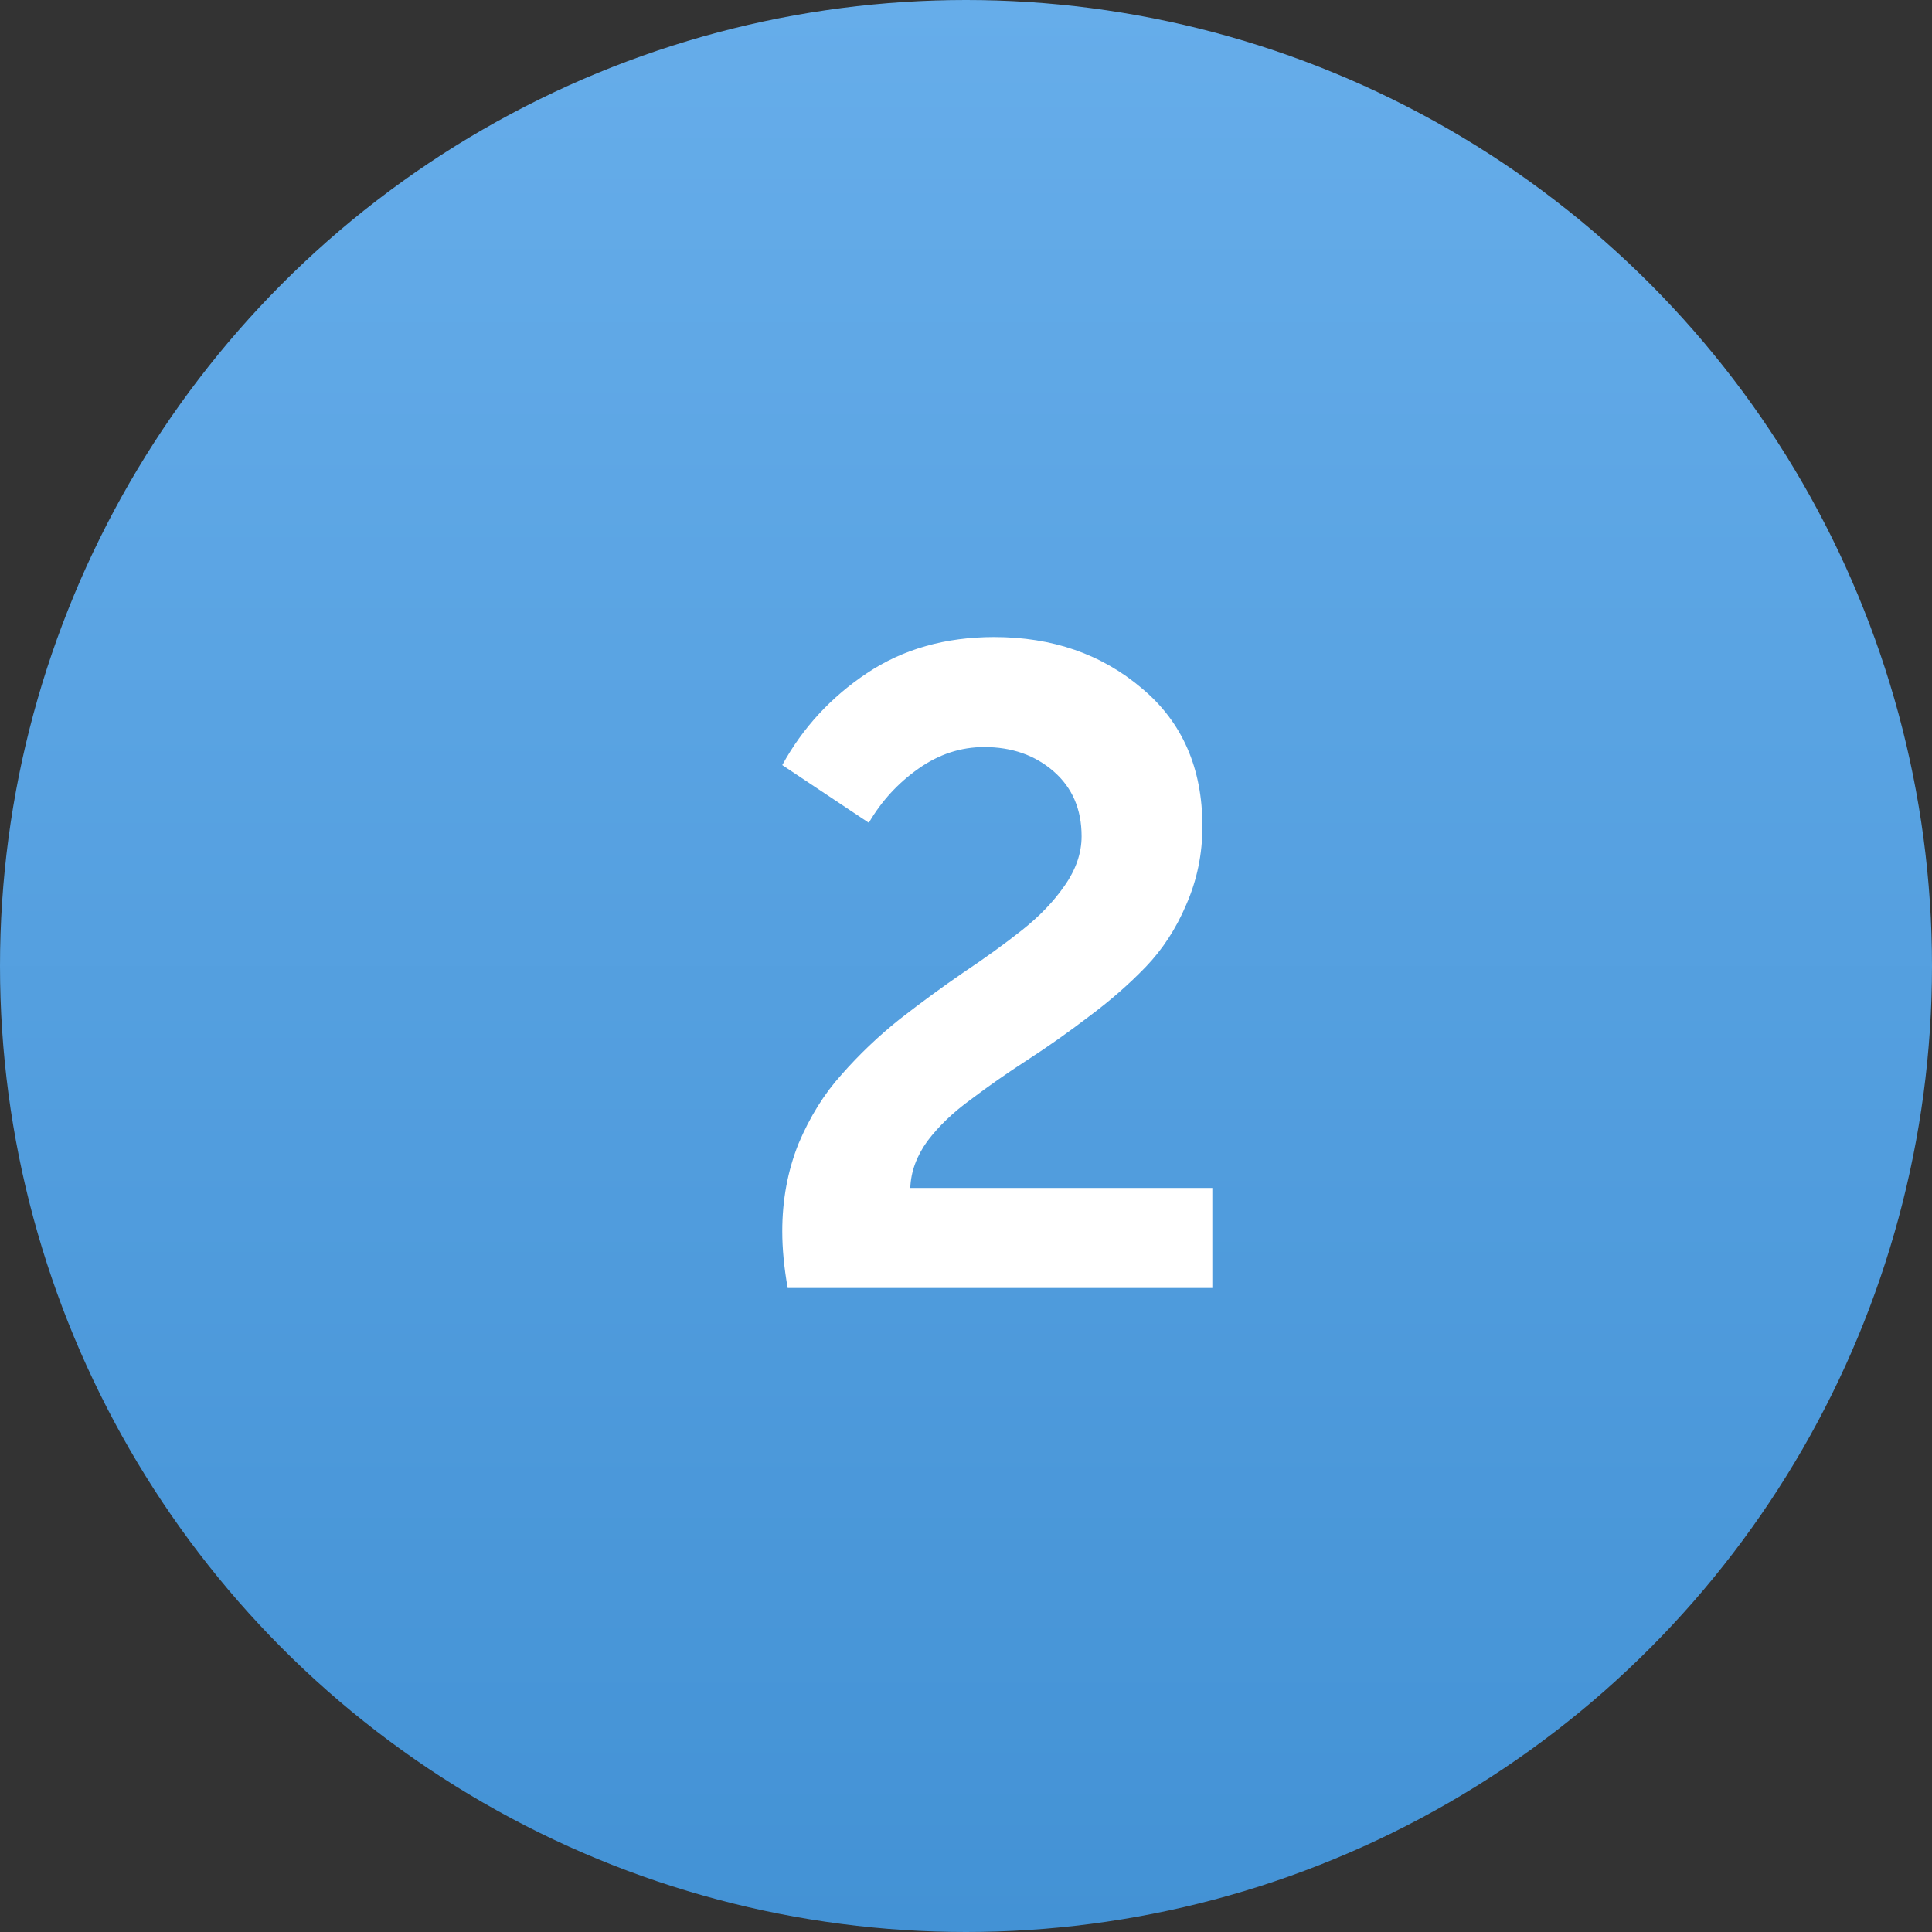
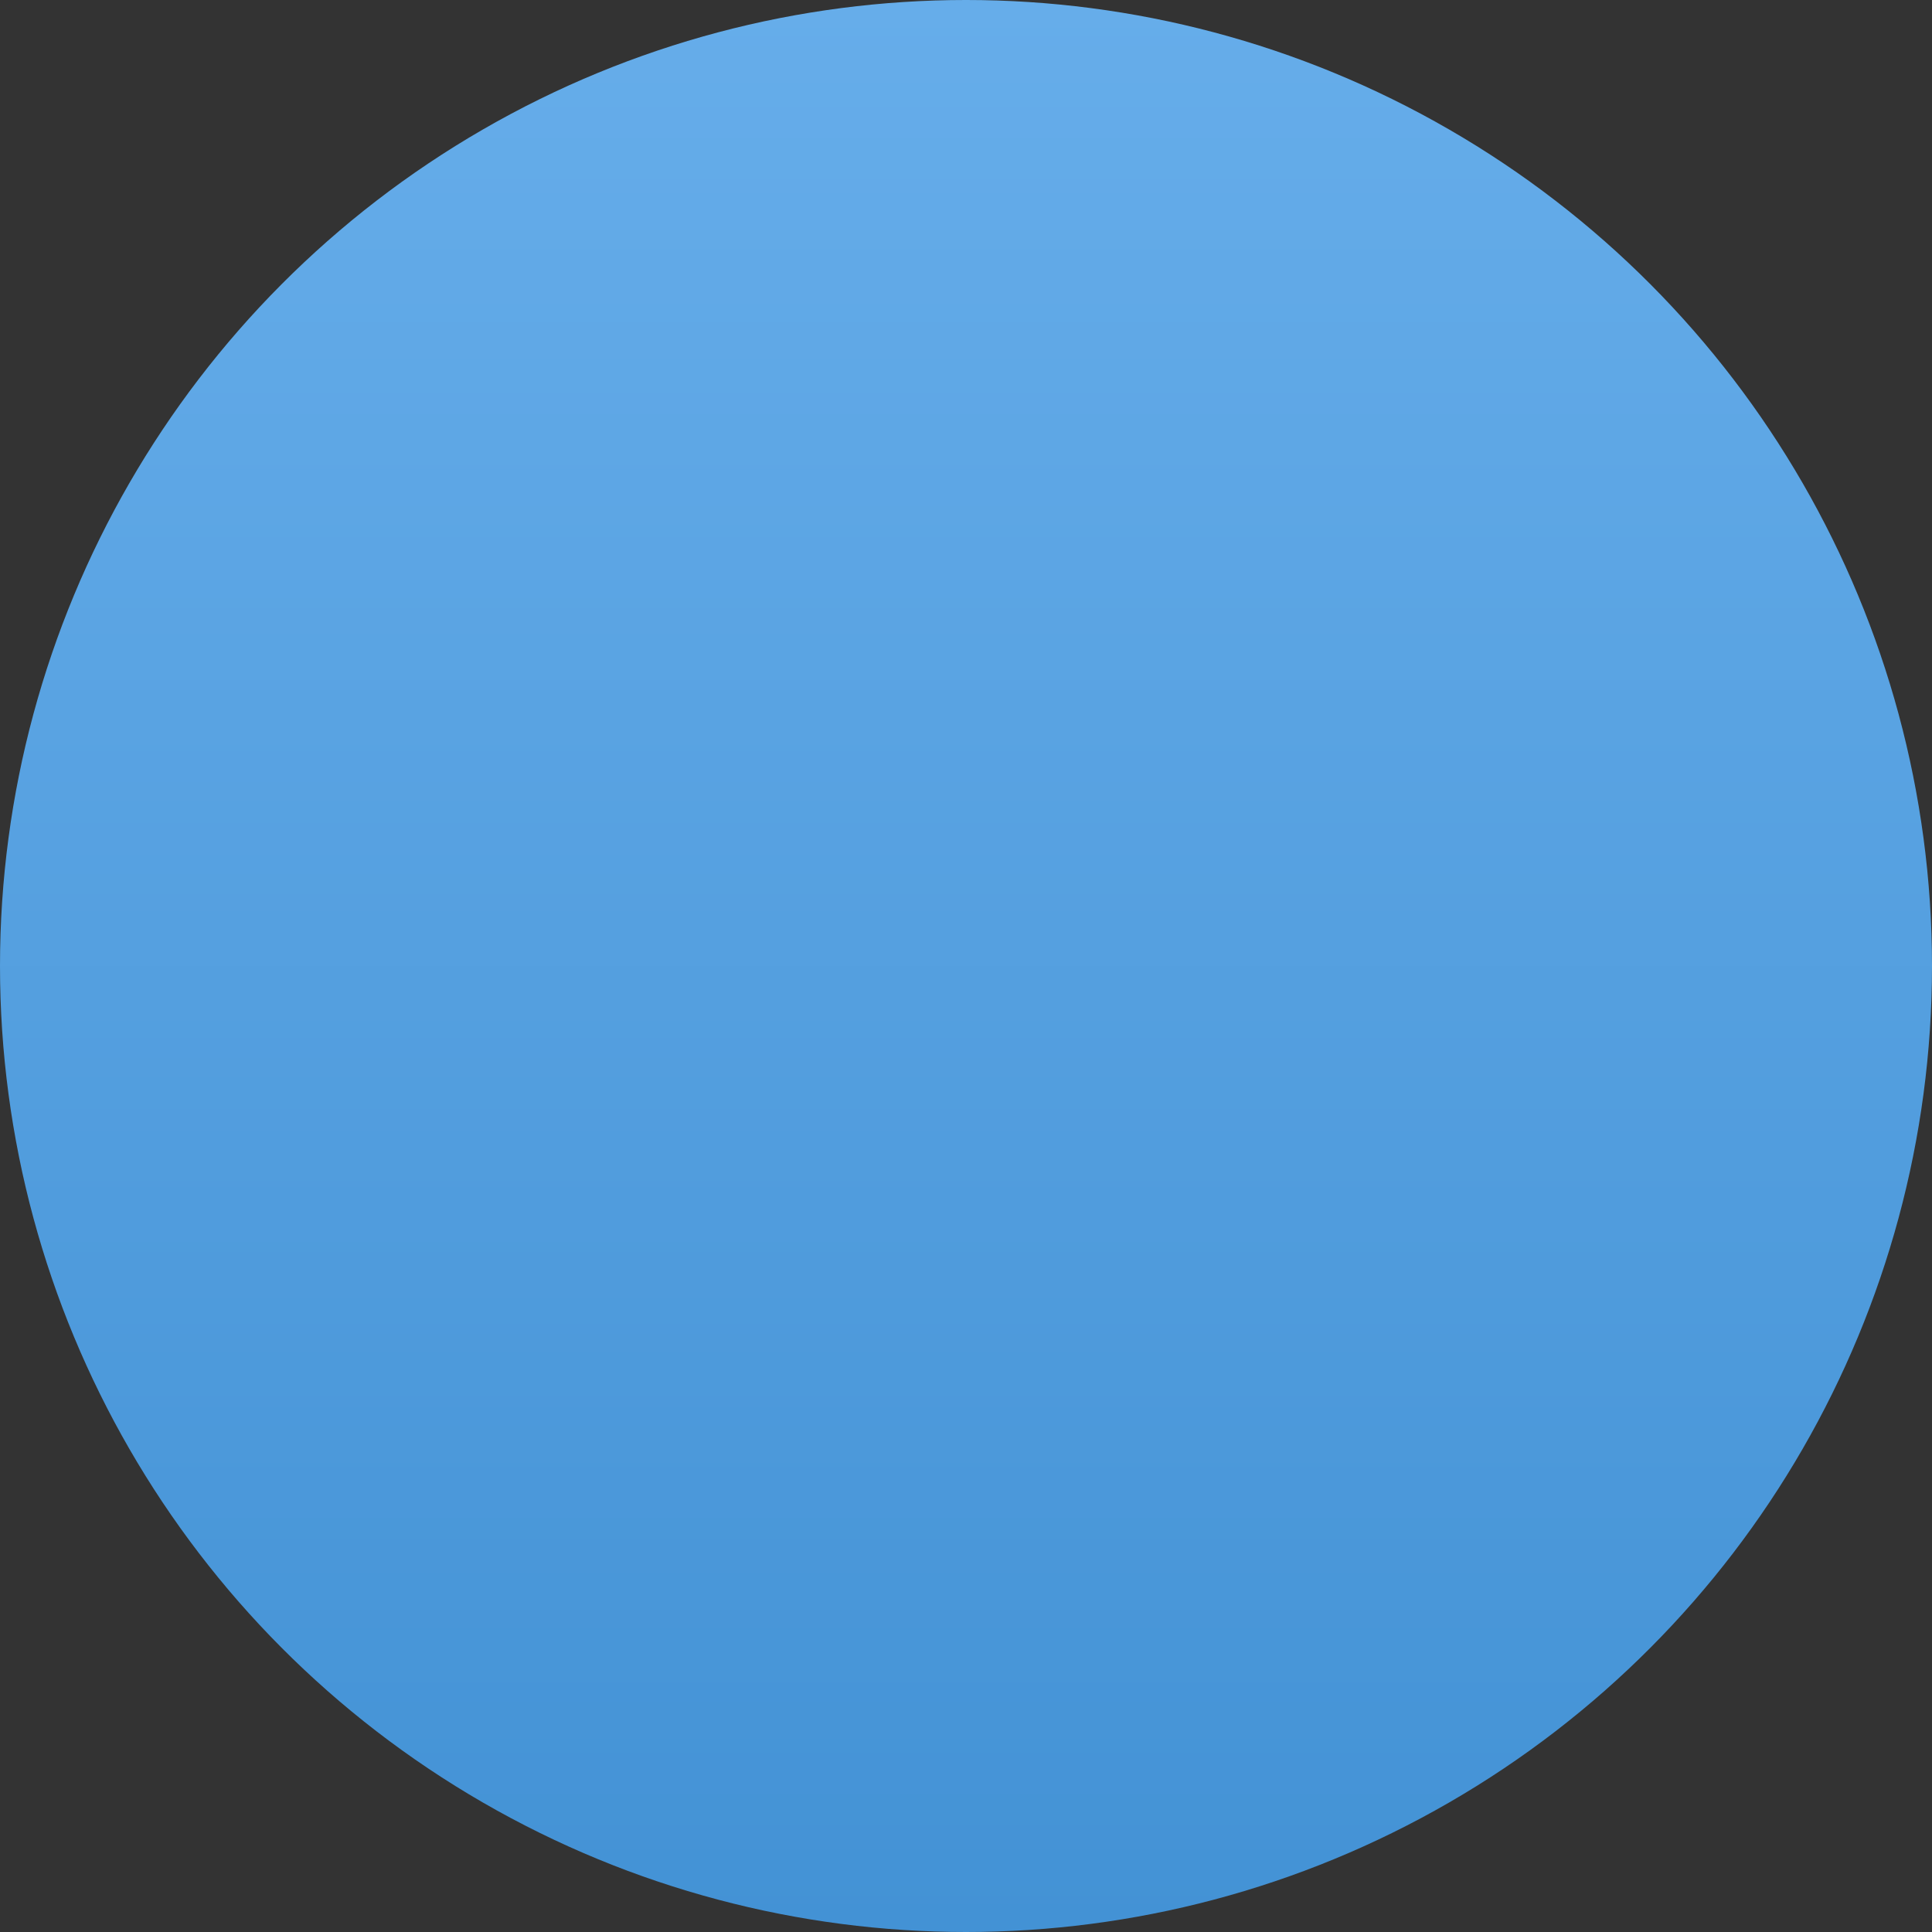
<svg xmlns="http://www.w3.org/2000/svg" width="120" height="120" viewBox="0 0 120 120" fill="none">
  <rect x="0" y="0" width="120" height="120" fill="#333333" stroke="none" />
  <circle cx="60" cy="60" r="60" fill="url(#paint0_linear_200_391)" />
-   <path d="M48.924 80C48.7 78.731 48.588 77.555 48.588 76.472C48.588 74.531 48.924 72.72 49.596 71.04C50.305 69.36 51.201 67.923 52.284 66.728C53.366 65.496 54.561 64.357 55.868 63.312C57.212 62.267 58.537 61.296 59.844 60.4C61.188 59.504 62.401 58.627 63.484 57.768C64.566 56.909 65.444 55.995 66.116 55.024C66.825 54.016 67.18 52.989 67.18 51.944C67.18 50.264 66.601 48.92 65.444 47.912C64.286 46.904 62.849 46.4 61.132 46.4C59.676 46.4 58.313 46.848 57.044 47.744C55.774 48.64 54.748 49.76 53.964 51.104L48.588 47.52C49.857 45.205 51.612 43.301 53.852 41.808C56.092 40.315 58.724 39.568 61.748 39.568C65.369 39.568 68.43 40.632 70.932 42.76C73.433 44.851 74.684 47.707 74.684 51.328C74.684 53.045 74.348 54.669 73.676 56.2C73.041 57.693 72.201 58.981 71.156 60.064C70.11 61.147 68.934 62.173 67.628 63.144C66.358 64.115 65.089 65.011 63.82 65.832C62.55 66.653 61.374 67.475 60.292 68.296C59.209 69.08 58.313 69.939 57.604 70.872C56.932 71.805 56.577 72.776 56.54 73.784H75.3V80H48.924Z" fill="white" />
  <defs>
    <linearGradient id="paint0_linear_200_391" x1="60" y1="0" x2="60" y2="120" gradientUnits="userSpaceOnUse">
      <stop stop-color="#66ADEA" />
      <stop offset="1" stop-color="#4392D5" />
    </linearGradient>
  </defs>
</svg>